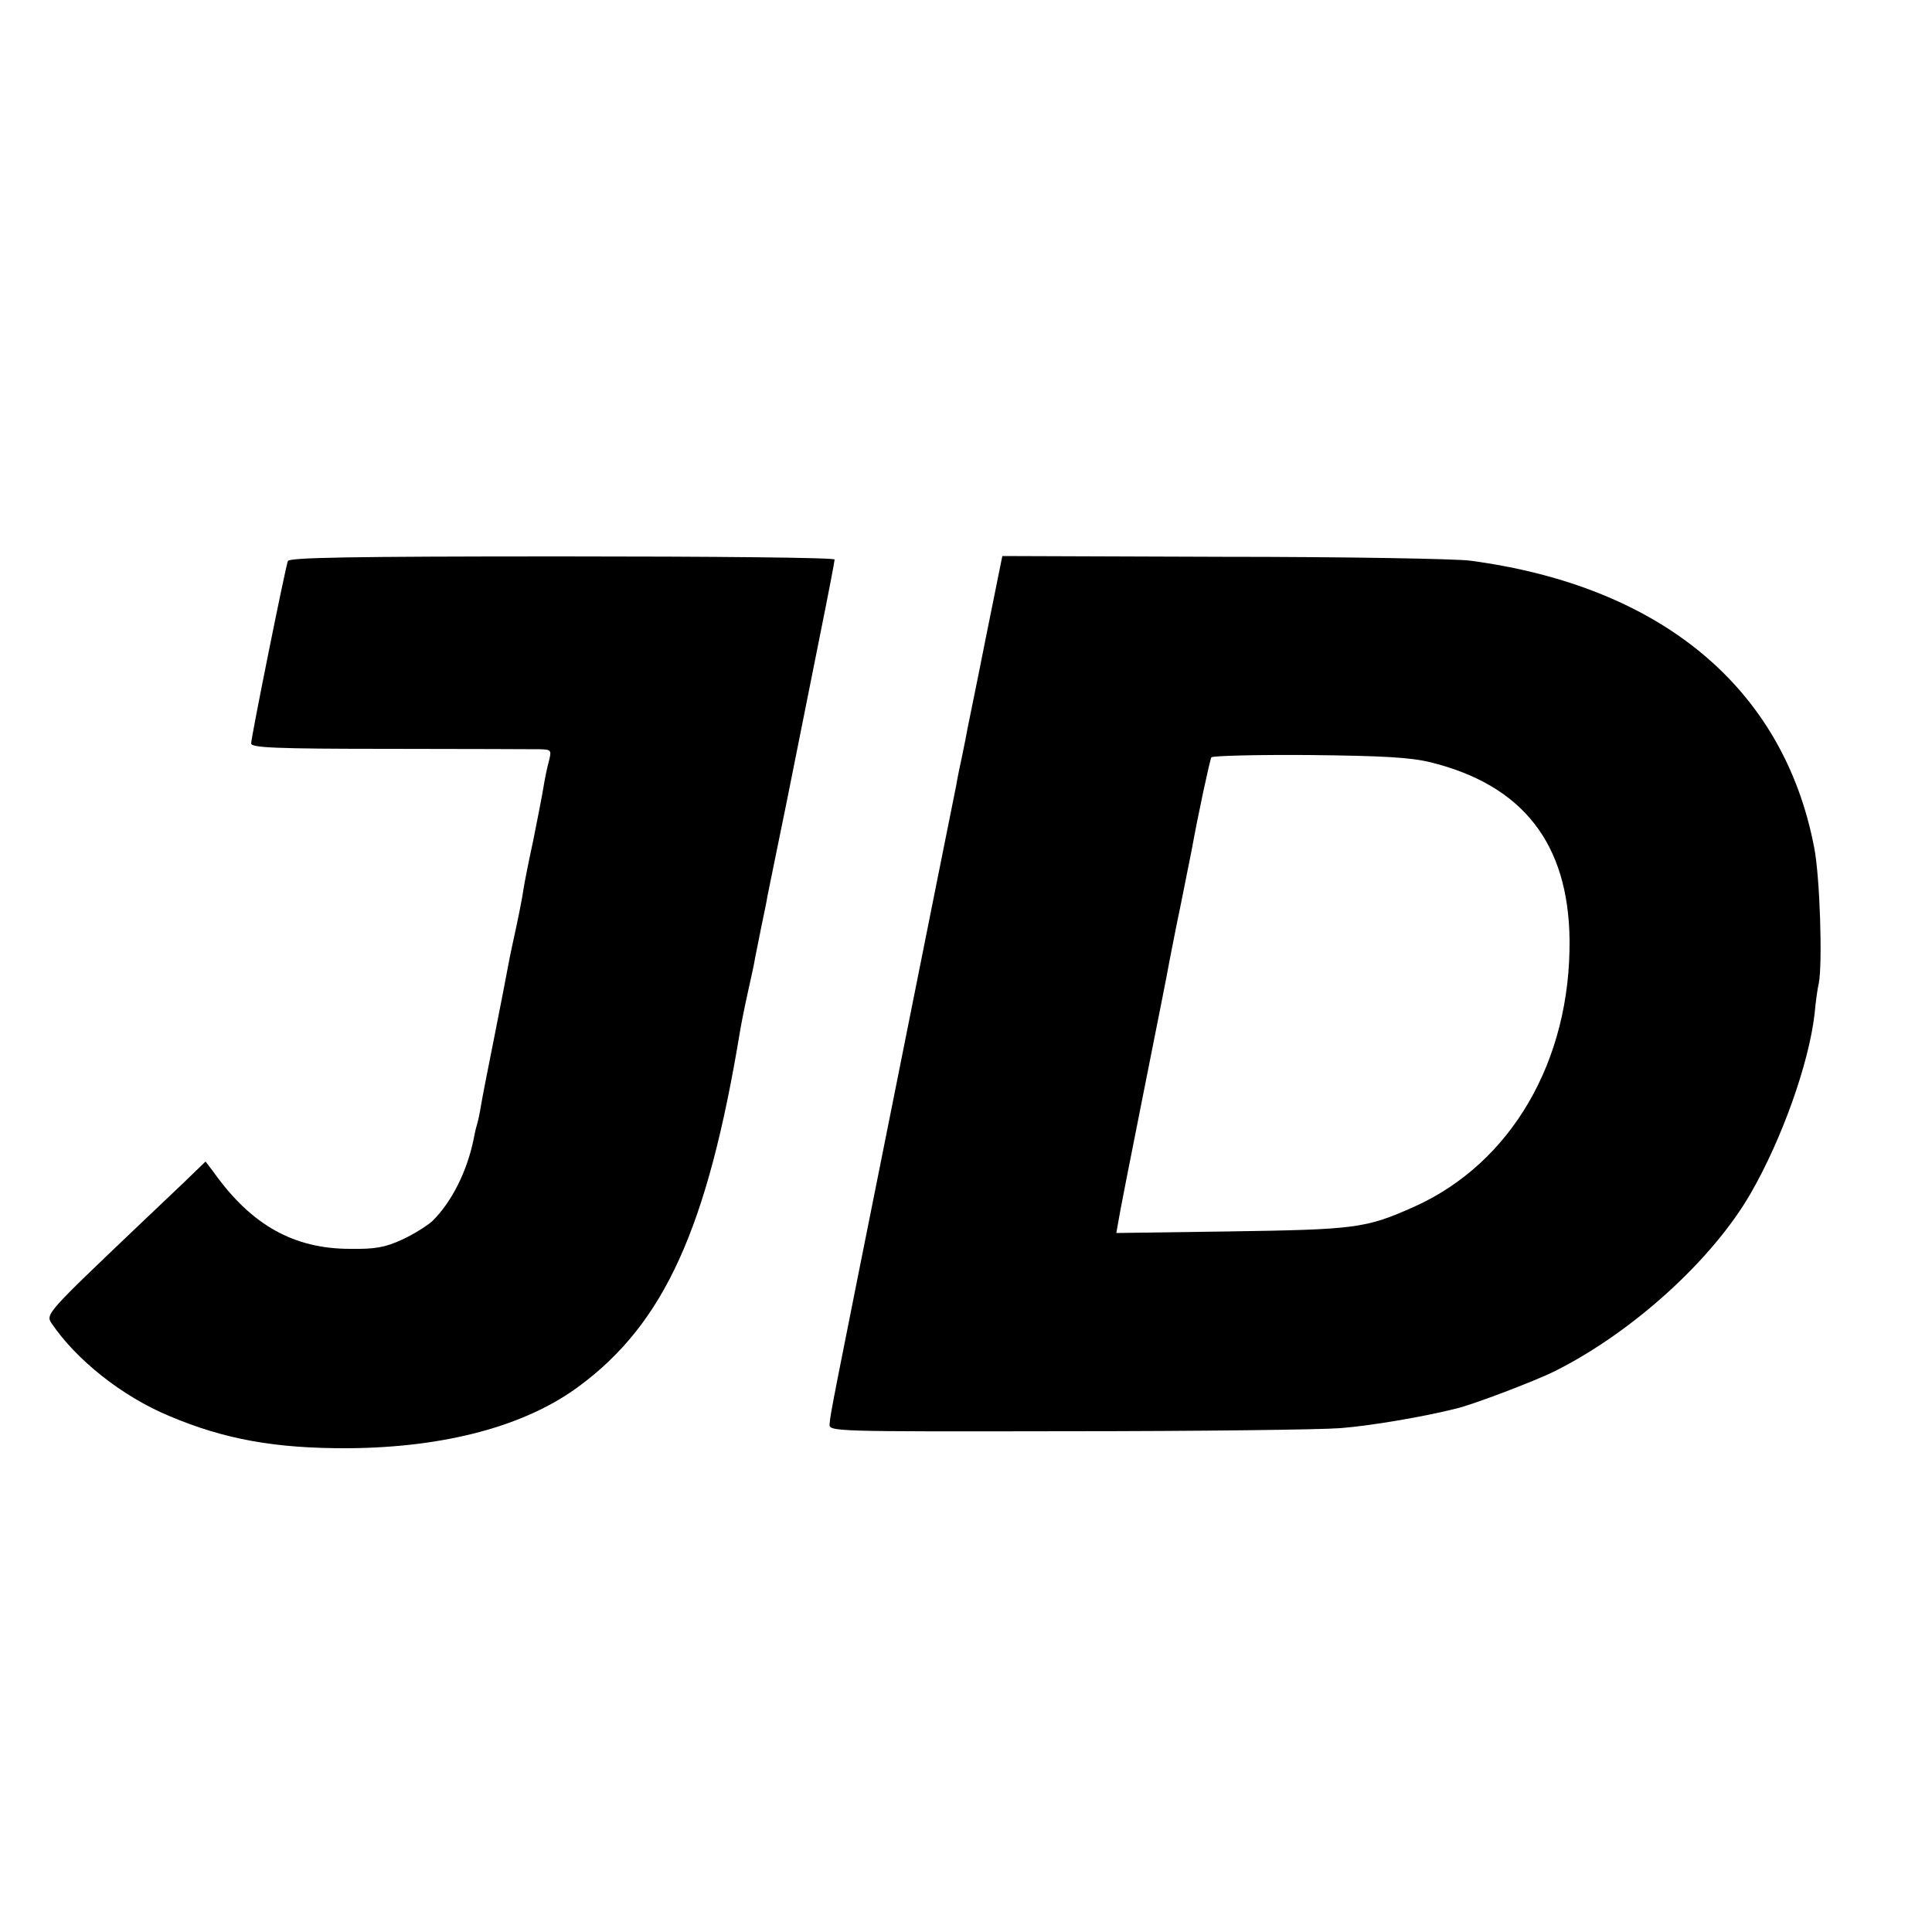
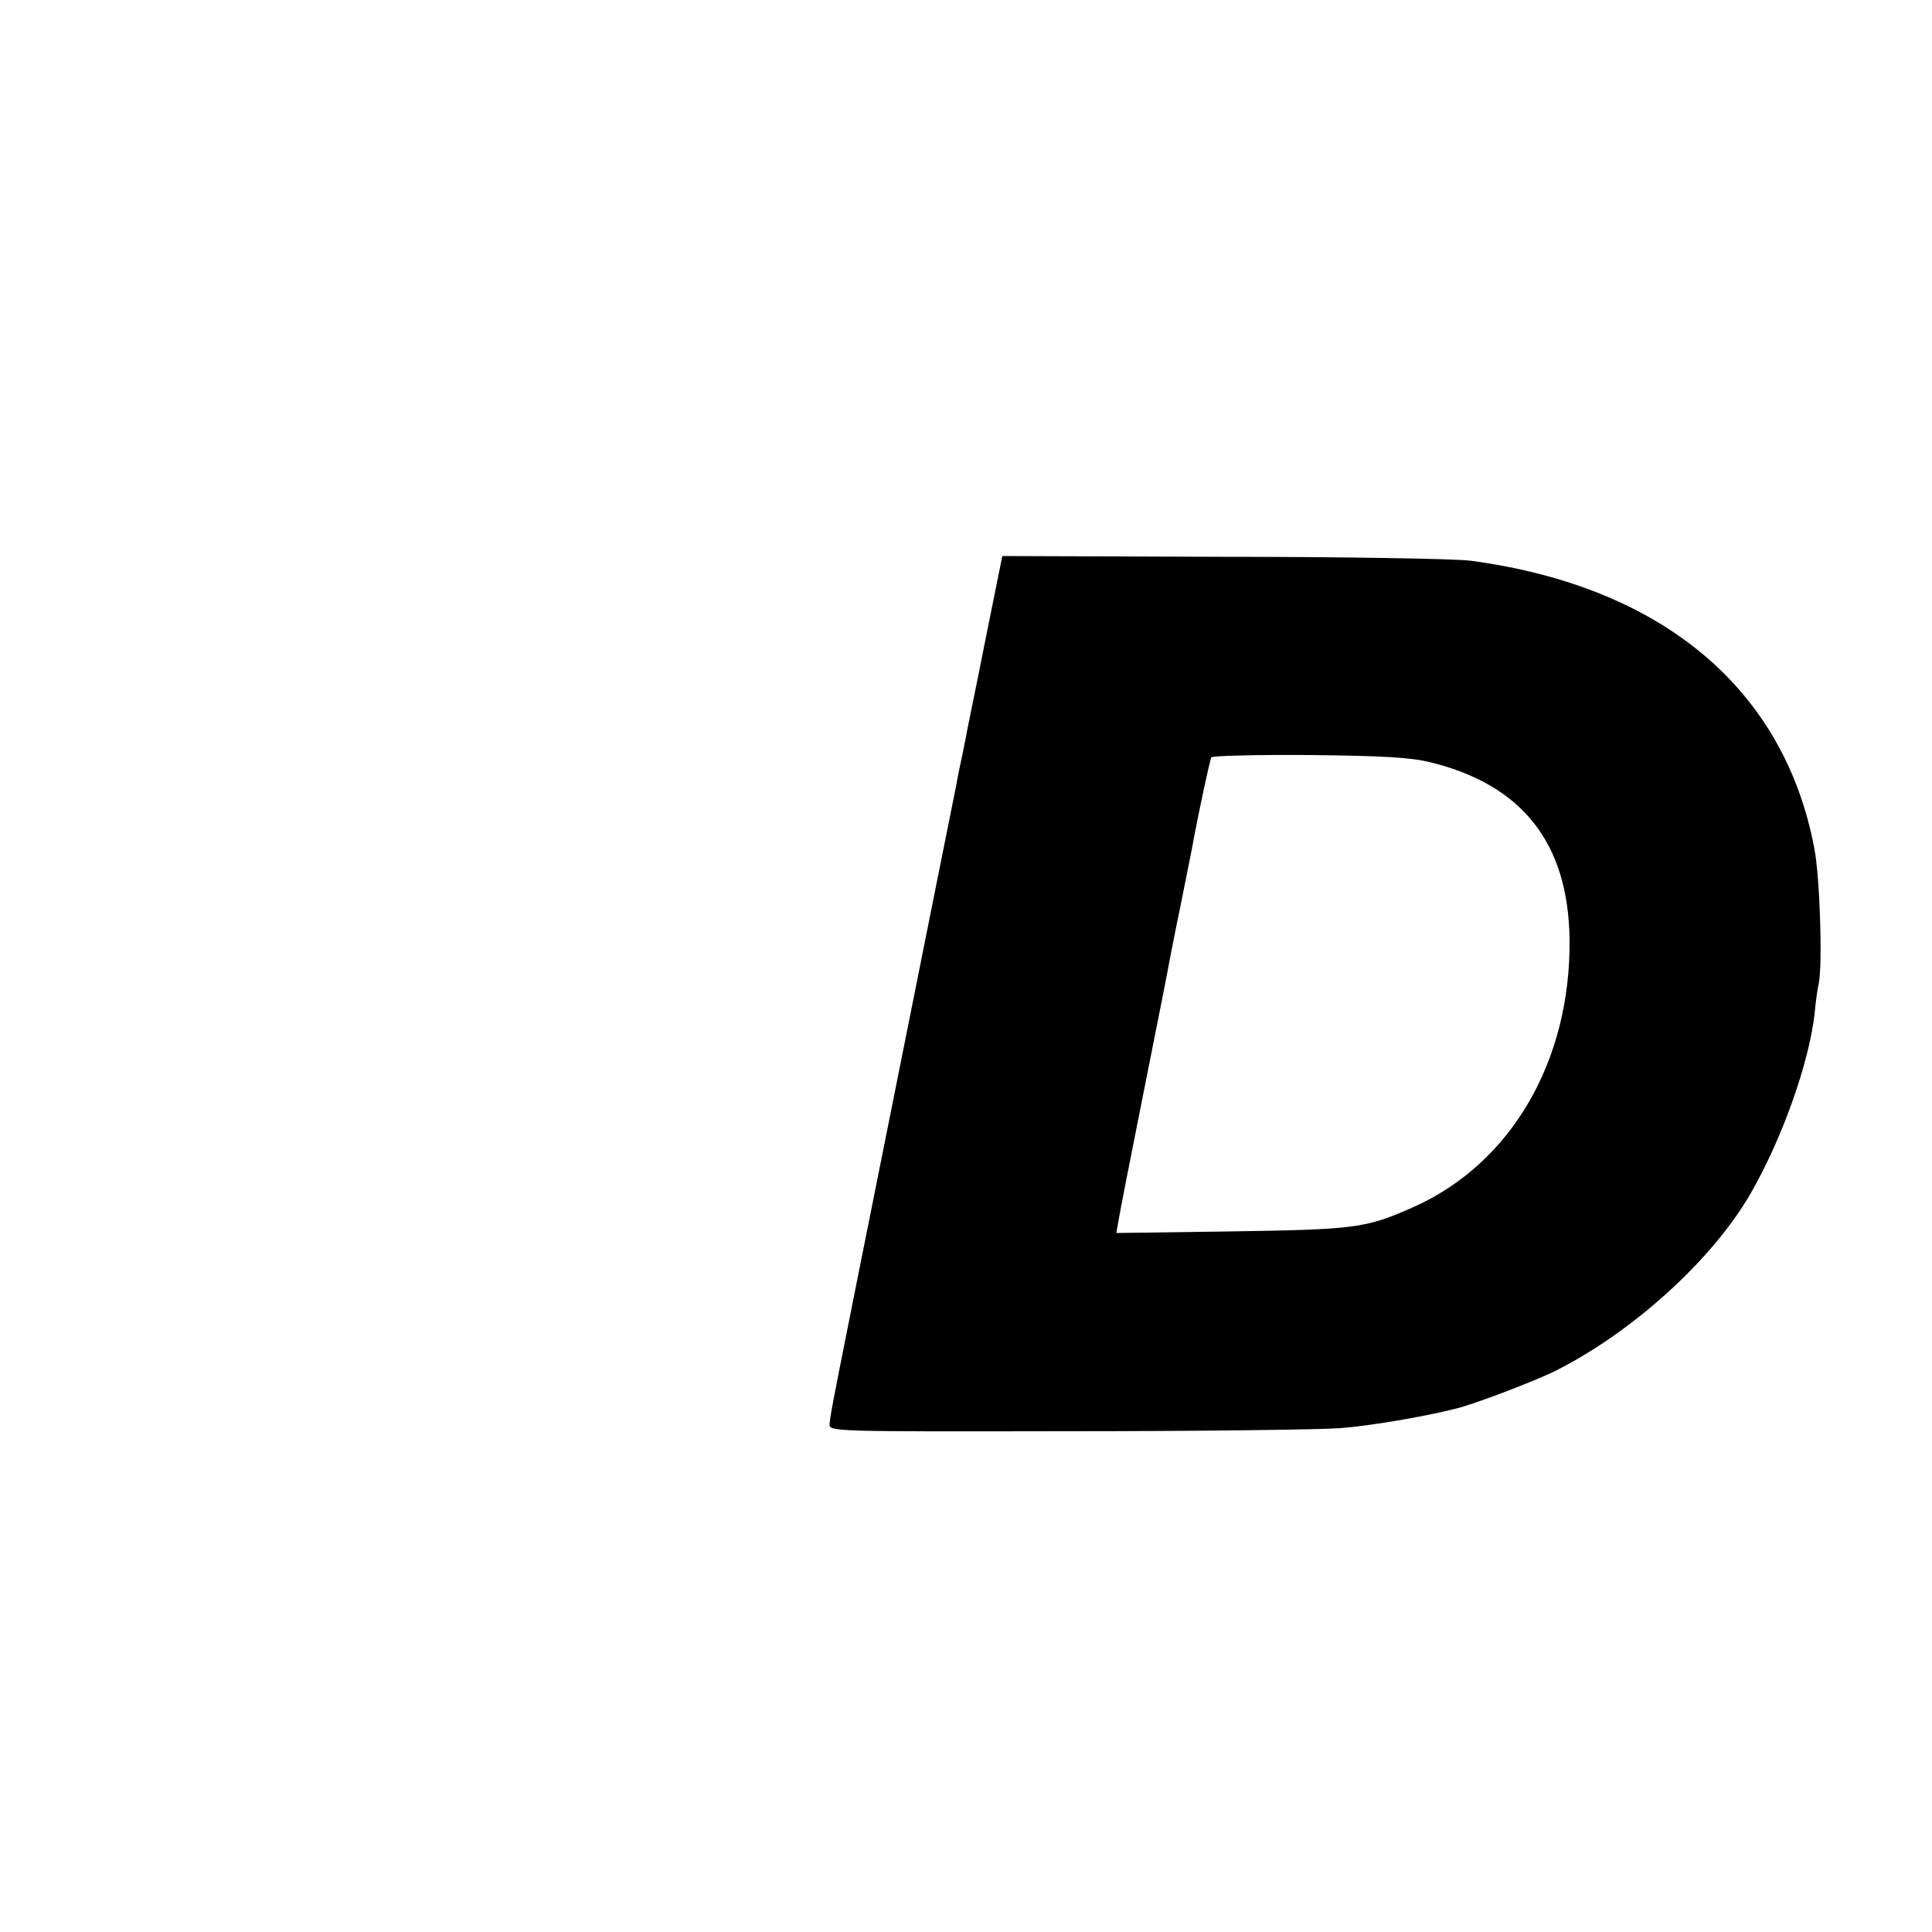
<svg xmlns="http://www.w3.org/2000/svg" version="1.0" width="500pt" height="500pt" viewBox="0 0 500 500" preserveAspectRatio="xMidYMid meet">
  <g transform="translate(0,500) scale(0.1,-0.1)" fill="#000000" stroke="none">
-     <path d="M745 3548 c-7 -19 -95 -456 -95 -472 0 -11 62 -14 358 -14 196 0 371 -1 389 -1 30 -1 31 -2 23 -33 -5 -18 -11 -49 -14 -68 -3 -19 -15 -80 -26 -135 -12 -55 -23 -111 -25 -125 -3 -23 -16 -87 -30 -150 -3 -14 -8 -38 -11 -55 -3 -16 -18 -95 -34 -175 -16 -80 -32 -161 -35 -180 -3 -19 -8 -43 -11 -52 -3 -9 -6 -25 -8 -35 -17 -84 -57 -164 -107 -213 -13 -12 -48 -34 -78 -48 -44 -20 -69 -25 -135 -24 -145 0 -255 61 -352 197 l-22 29 -58 -56 c-33 -31 -86 -82 -119 -113 -231 -220 -237 -226 -222 -249 64 -95 183 -190 306 -241 142 -60 274 -84 464 -83 248 2 456 57 595 160 221 163 333 409 417 918 3 19 12 64 20 100 8 36 17 76 19 90 3 14 10 50 16 80 6 30 14 66 16 80 3 14 25 124 50 245 24 121 46 229 48 240 2 11 20 101 40 200 20 99 36 183 36 187 0 5 -317 8 -705 8 -555 0 -707 -3 -710 -12z" />
    <path d="M2551 3348 c-23 -117 -45 -222 -47 -233 -2 -11 -8 -43 -14 -71 -6 -28 -13 -61 -15 -75 -3 -13 -75 -375 -161 -804 -163 -814 -164 -818 -167 -850 -2 -20 4 -20 613 -19 338 0 658 4 709 8 77 6 214 29 301 51 45 11 203 71 255 97 201 101 407 288 506 460 81 141 150 335 165 463 3 33 8 69 11 80 10 51 3 277 -12 352 -79 412 -395 676 -890 742 -38 5 -327 10 -641 10 l-570 2 -43 -213z m1152 -321 c238 -59 356 -210 359 -459 3 -314 -151 -578 -402 -691 -126 -56 -149 -59 -483 -64 l-288 -4 5 28 c2 15 32 168 66 338 34 171 64 321 66 335 3 14 15 79 29 145 13 66 26 131 29 145 17 94 47 233 51 240 3 4 116 7 252 6 191 -2 264 -6 316 -19z" />
  </g>
</svg>